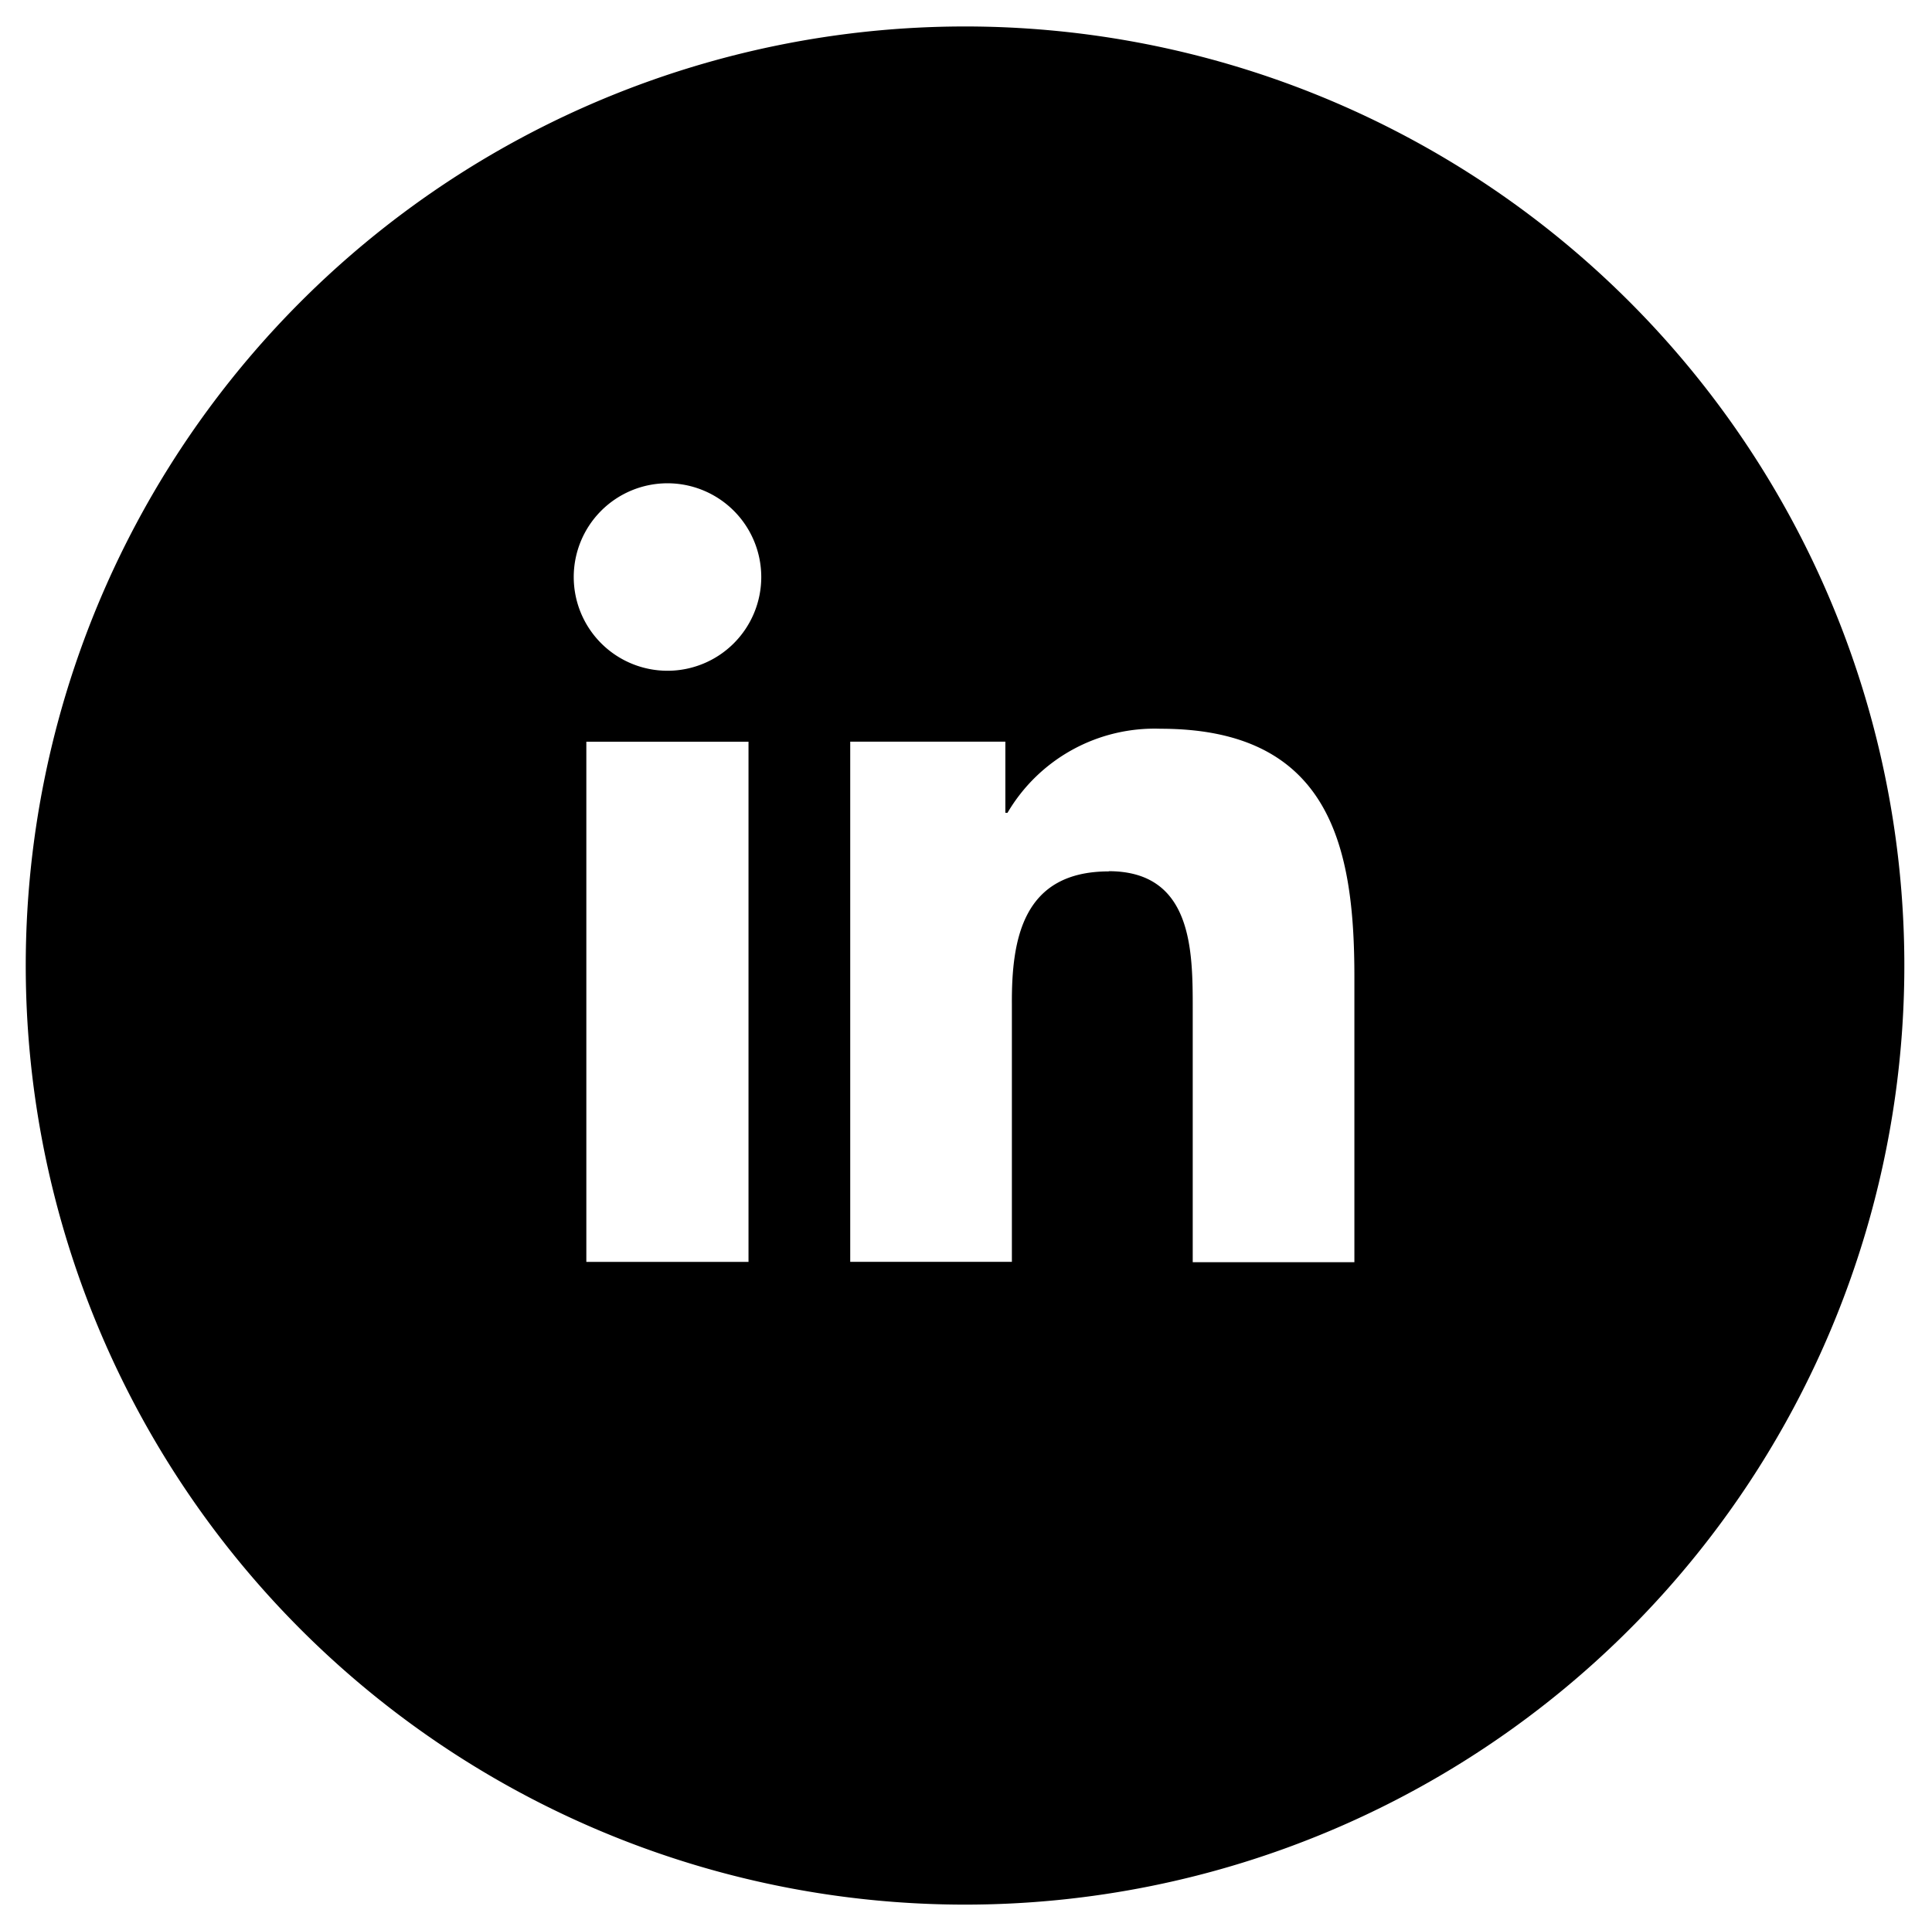
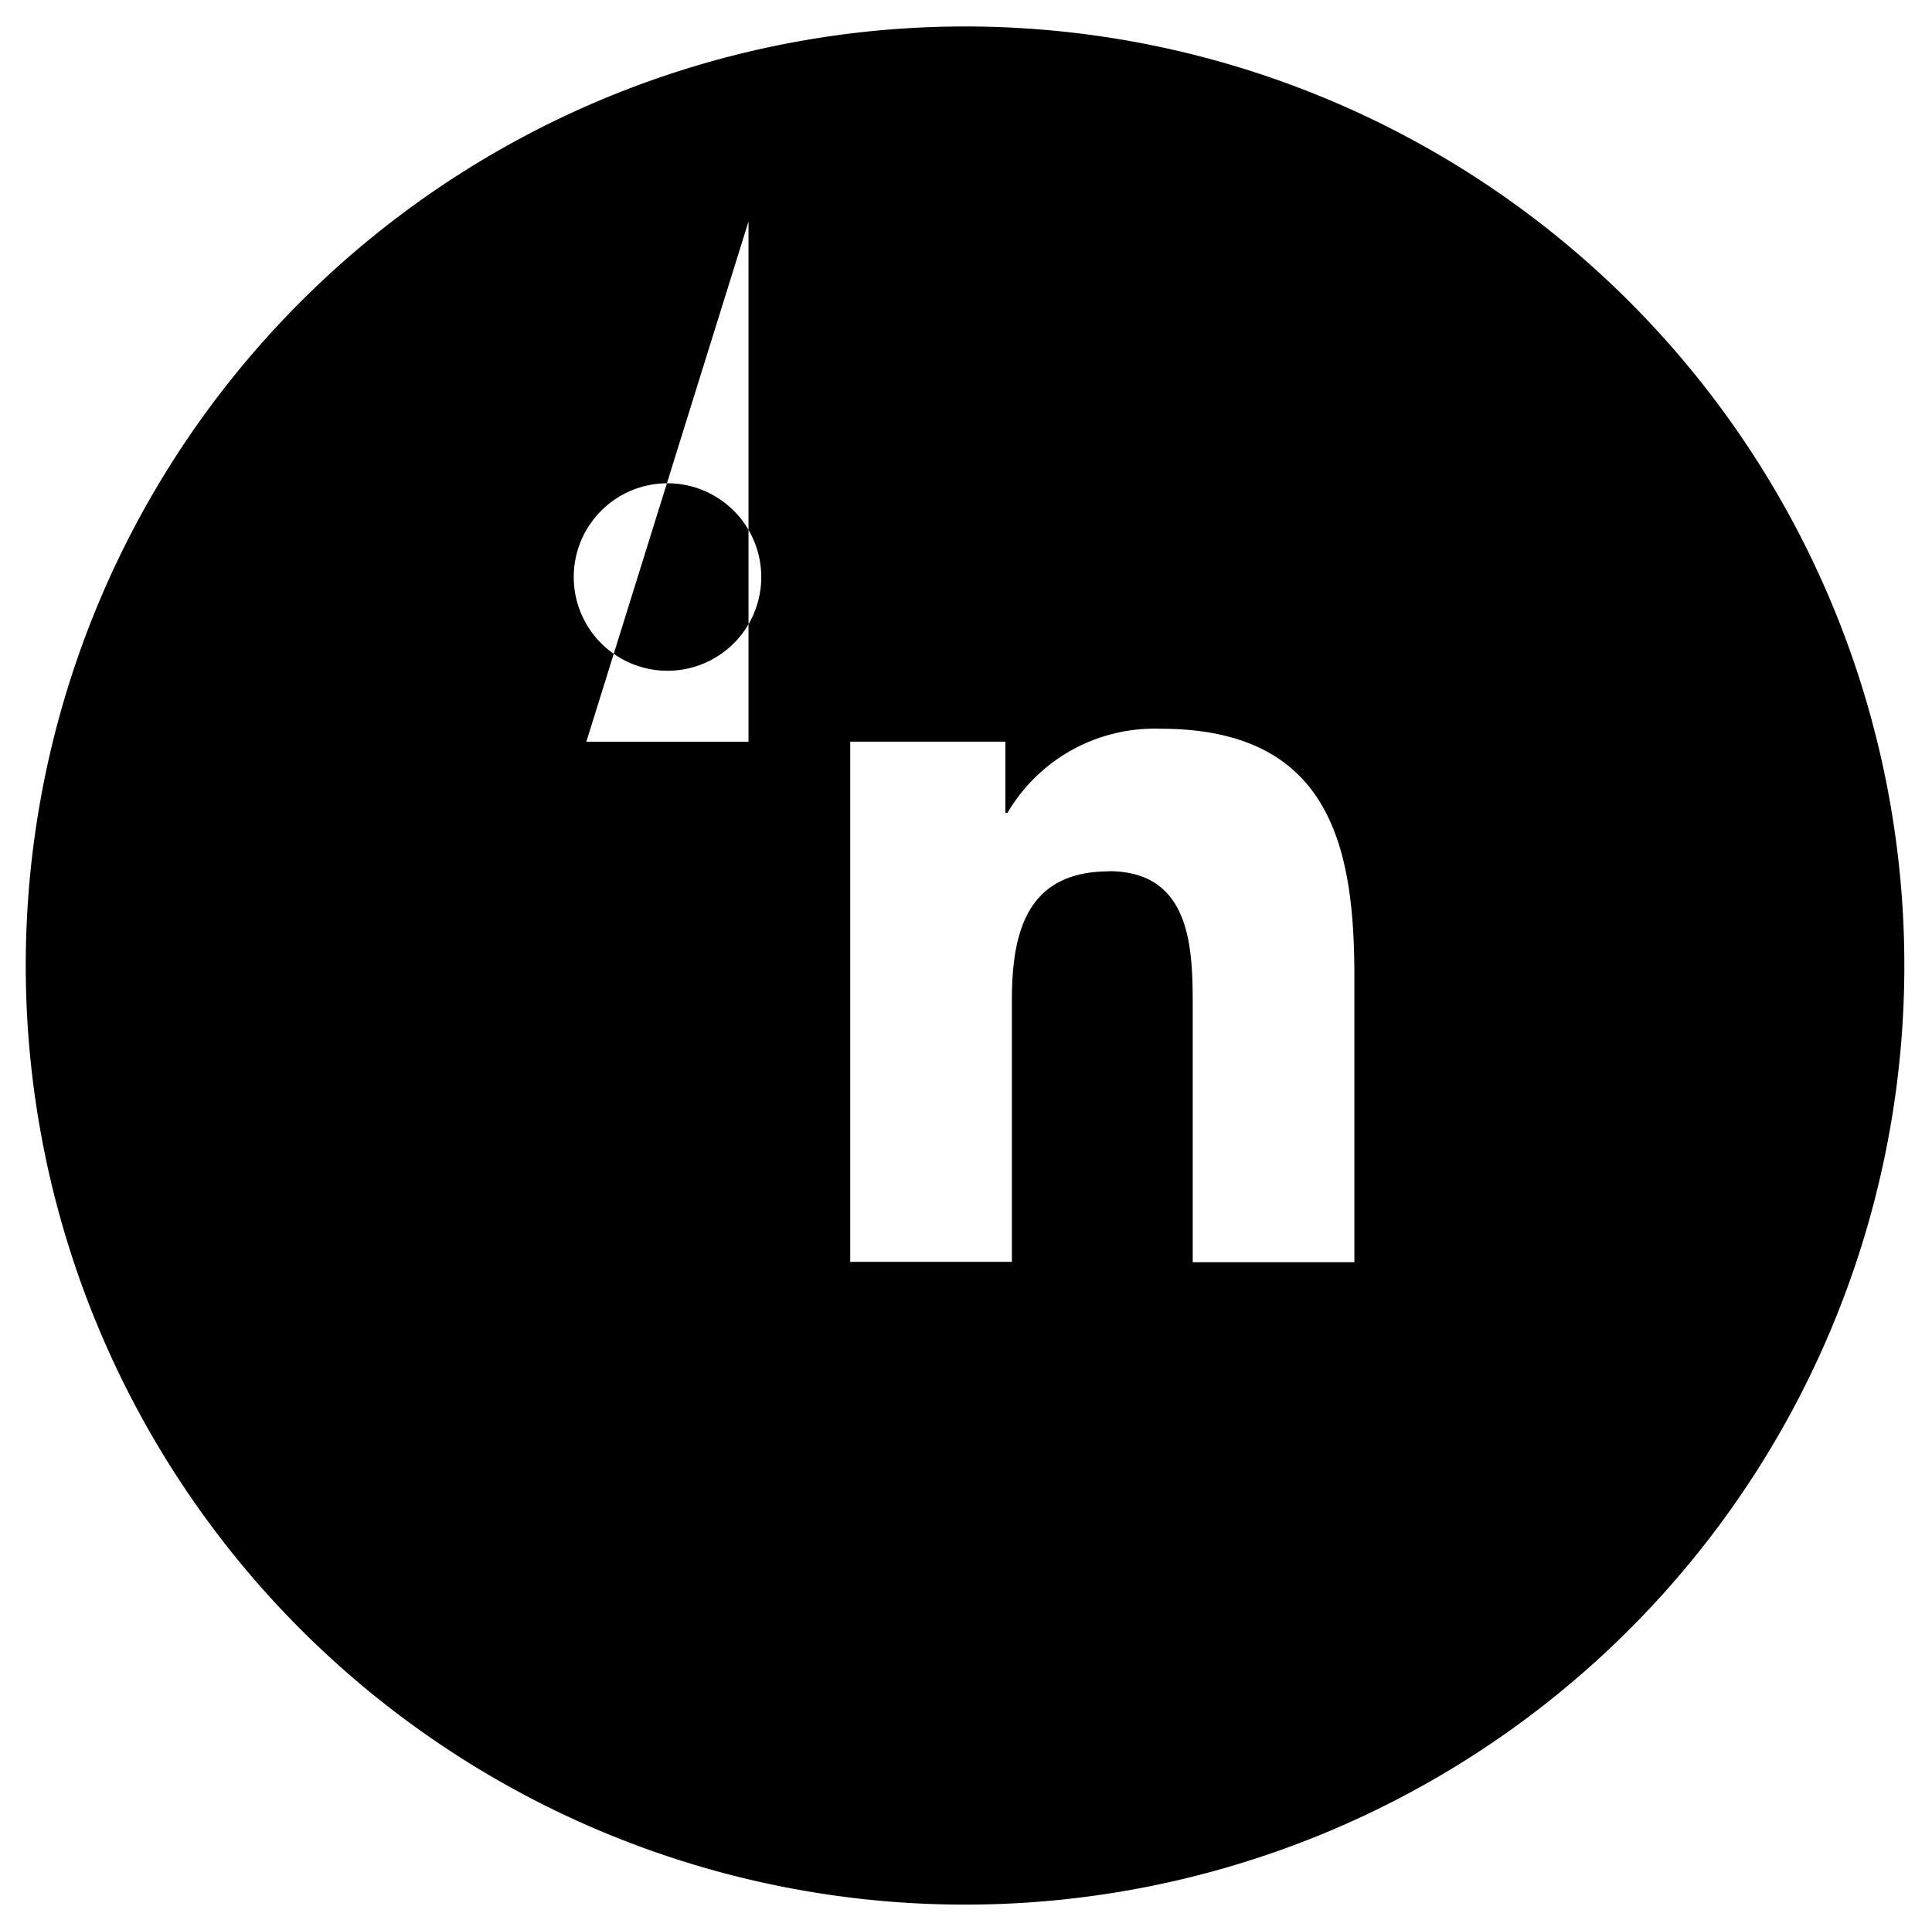
<svg xmlns="http://www.w3.org/2000/svg" width="37.873" height="37.845" viewBox="0 0 37.873 37.845">
  <g id="Gruppe_9166" data-name="Gruppe 9166" transform="translate(-1334.124 -1591.656)">
-     <path id="Differenzmenge_27" data-name="Differenzmenge 27" d="M5837.8,13138.658a18.413,18.413,0,1,1,7.19-1.453,18.412,18.412,0,0,1-7.19,1.453Zm2.836-20.263c1.648,0,1.648,1.565,1.648,2.708v4.959h3.169v-5.6c0-2.524-.46-4.86-3.8-4.86a3.343,3.343,0,0,0-3,1.648h-.042v-1.395h-3.041v10.2h3.169v-5.049c-.008-1.289.218-2.607,1.9-2.607Zm-10.239-2.539v10.2h3.179v-10.2Zm1.589-5.067a1.838,1.838,0,1,0,1.84,1.837,1.839,1.839,0,0,0-1.84-1.837Z" transform="translate(-4484.779 -11509.657)" stroke="rgba(0,0,0,0)" stroke-miterlimit="10" stroke-width="1" />
+     <path id="Differenzmenge_27" data-name="Differenzmenge 27" d="M5837.8,13138.658a18.413,18.413,0,1,1,7.19-1.453,18.412,18.412,0,0,1-7.19,1.453Zm2.836-20.263c1.648,0,1.648,1.565,1.648,2.708v4.959h3.169v-5.6c0-2.524-.46-4.86-3.8-4.86a3.343,3.343,0,0,0-3,1.648h-.042v-1.395h-3.041v10.2h3.169v-5.049c-.008-1.289.218-2.607,1.9-2.607Zm-10.239-2.539h3.179v-10.2Zm1.589-5.067a1.838,1.838,0,1,0,1.84,1.837,1.839,1.839,0,0,0-1.84-1.837Z" transform="translate(-4484.779 -11509.657)" stroke="rgba(0,0,0,0)" stroke-miterlimit="10" stroke-width="1" />
  </g>
</svg>